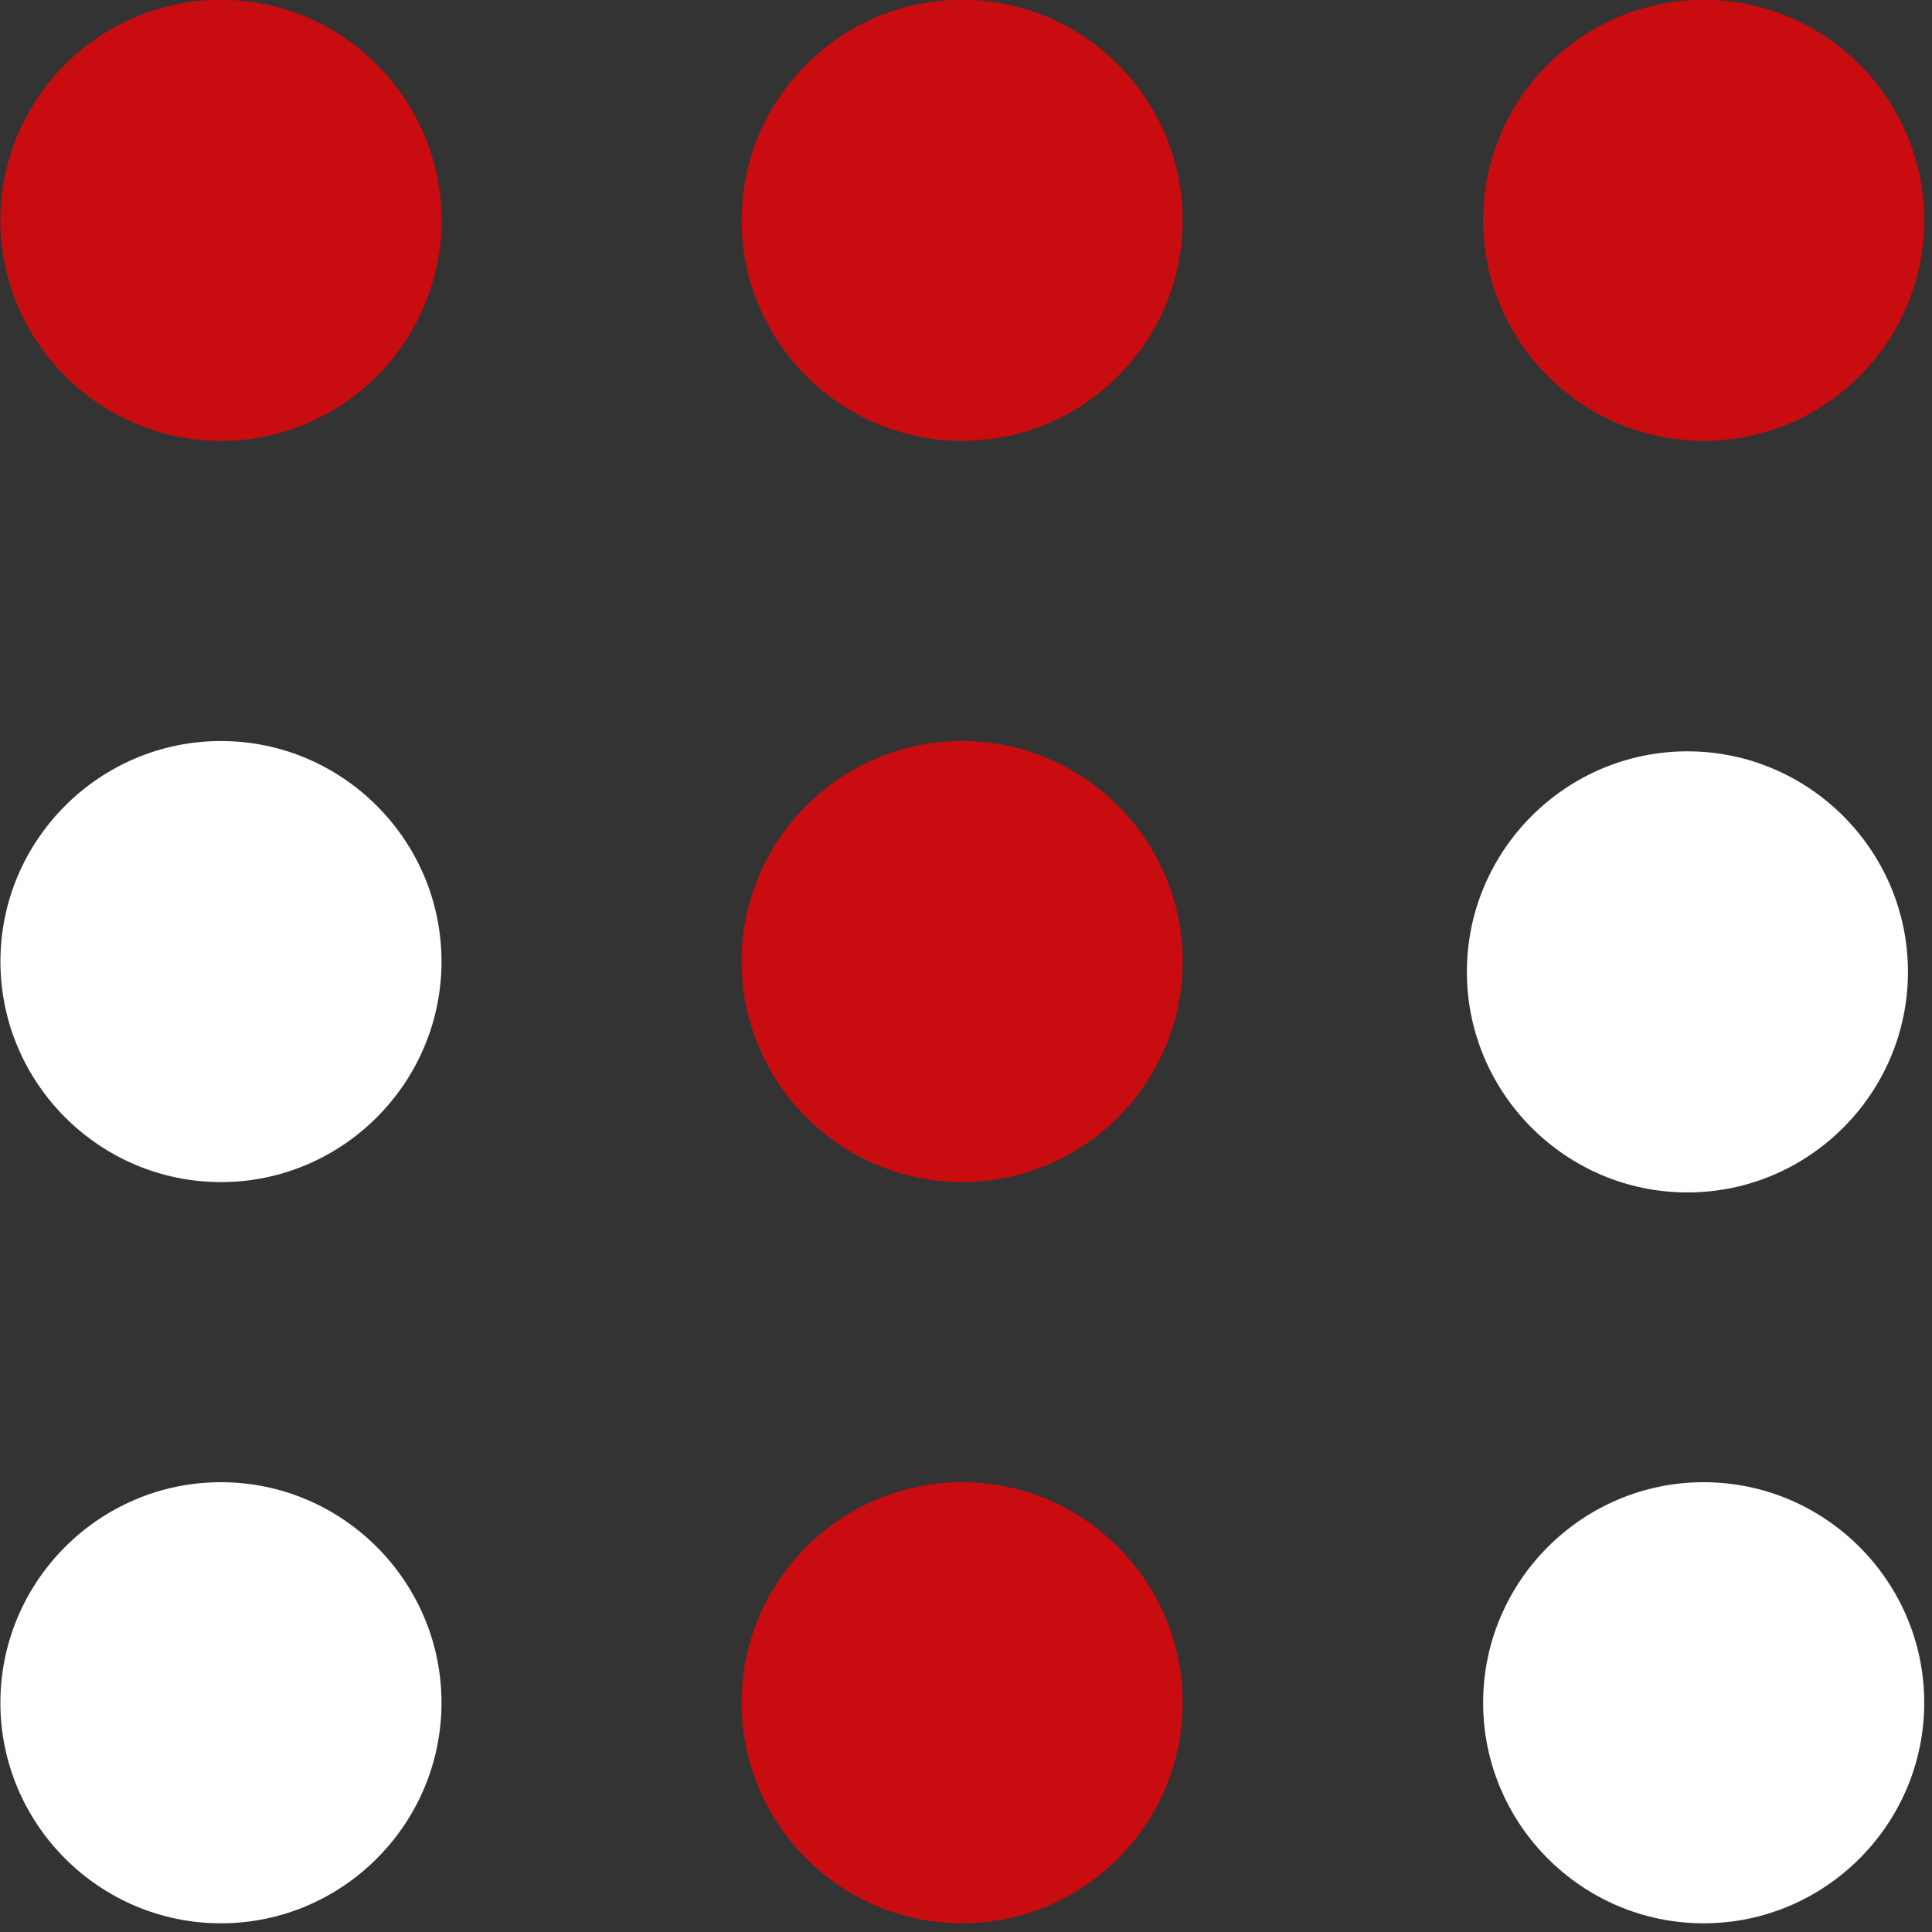
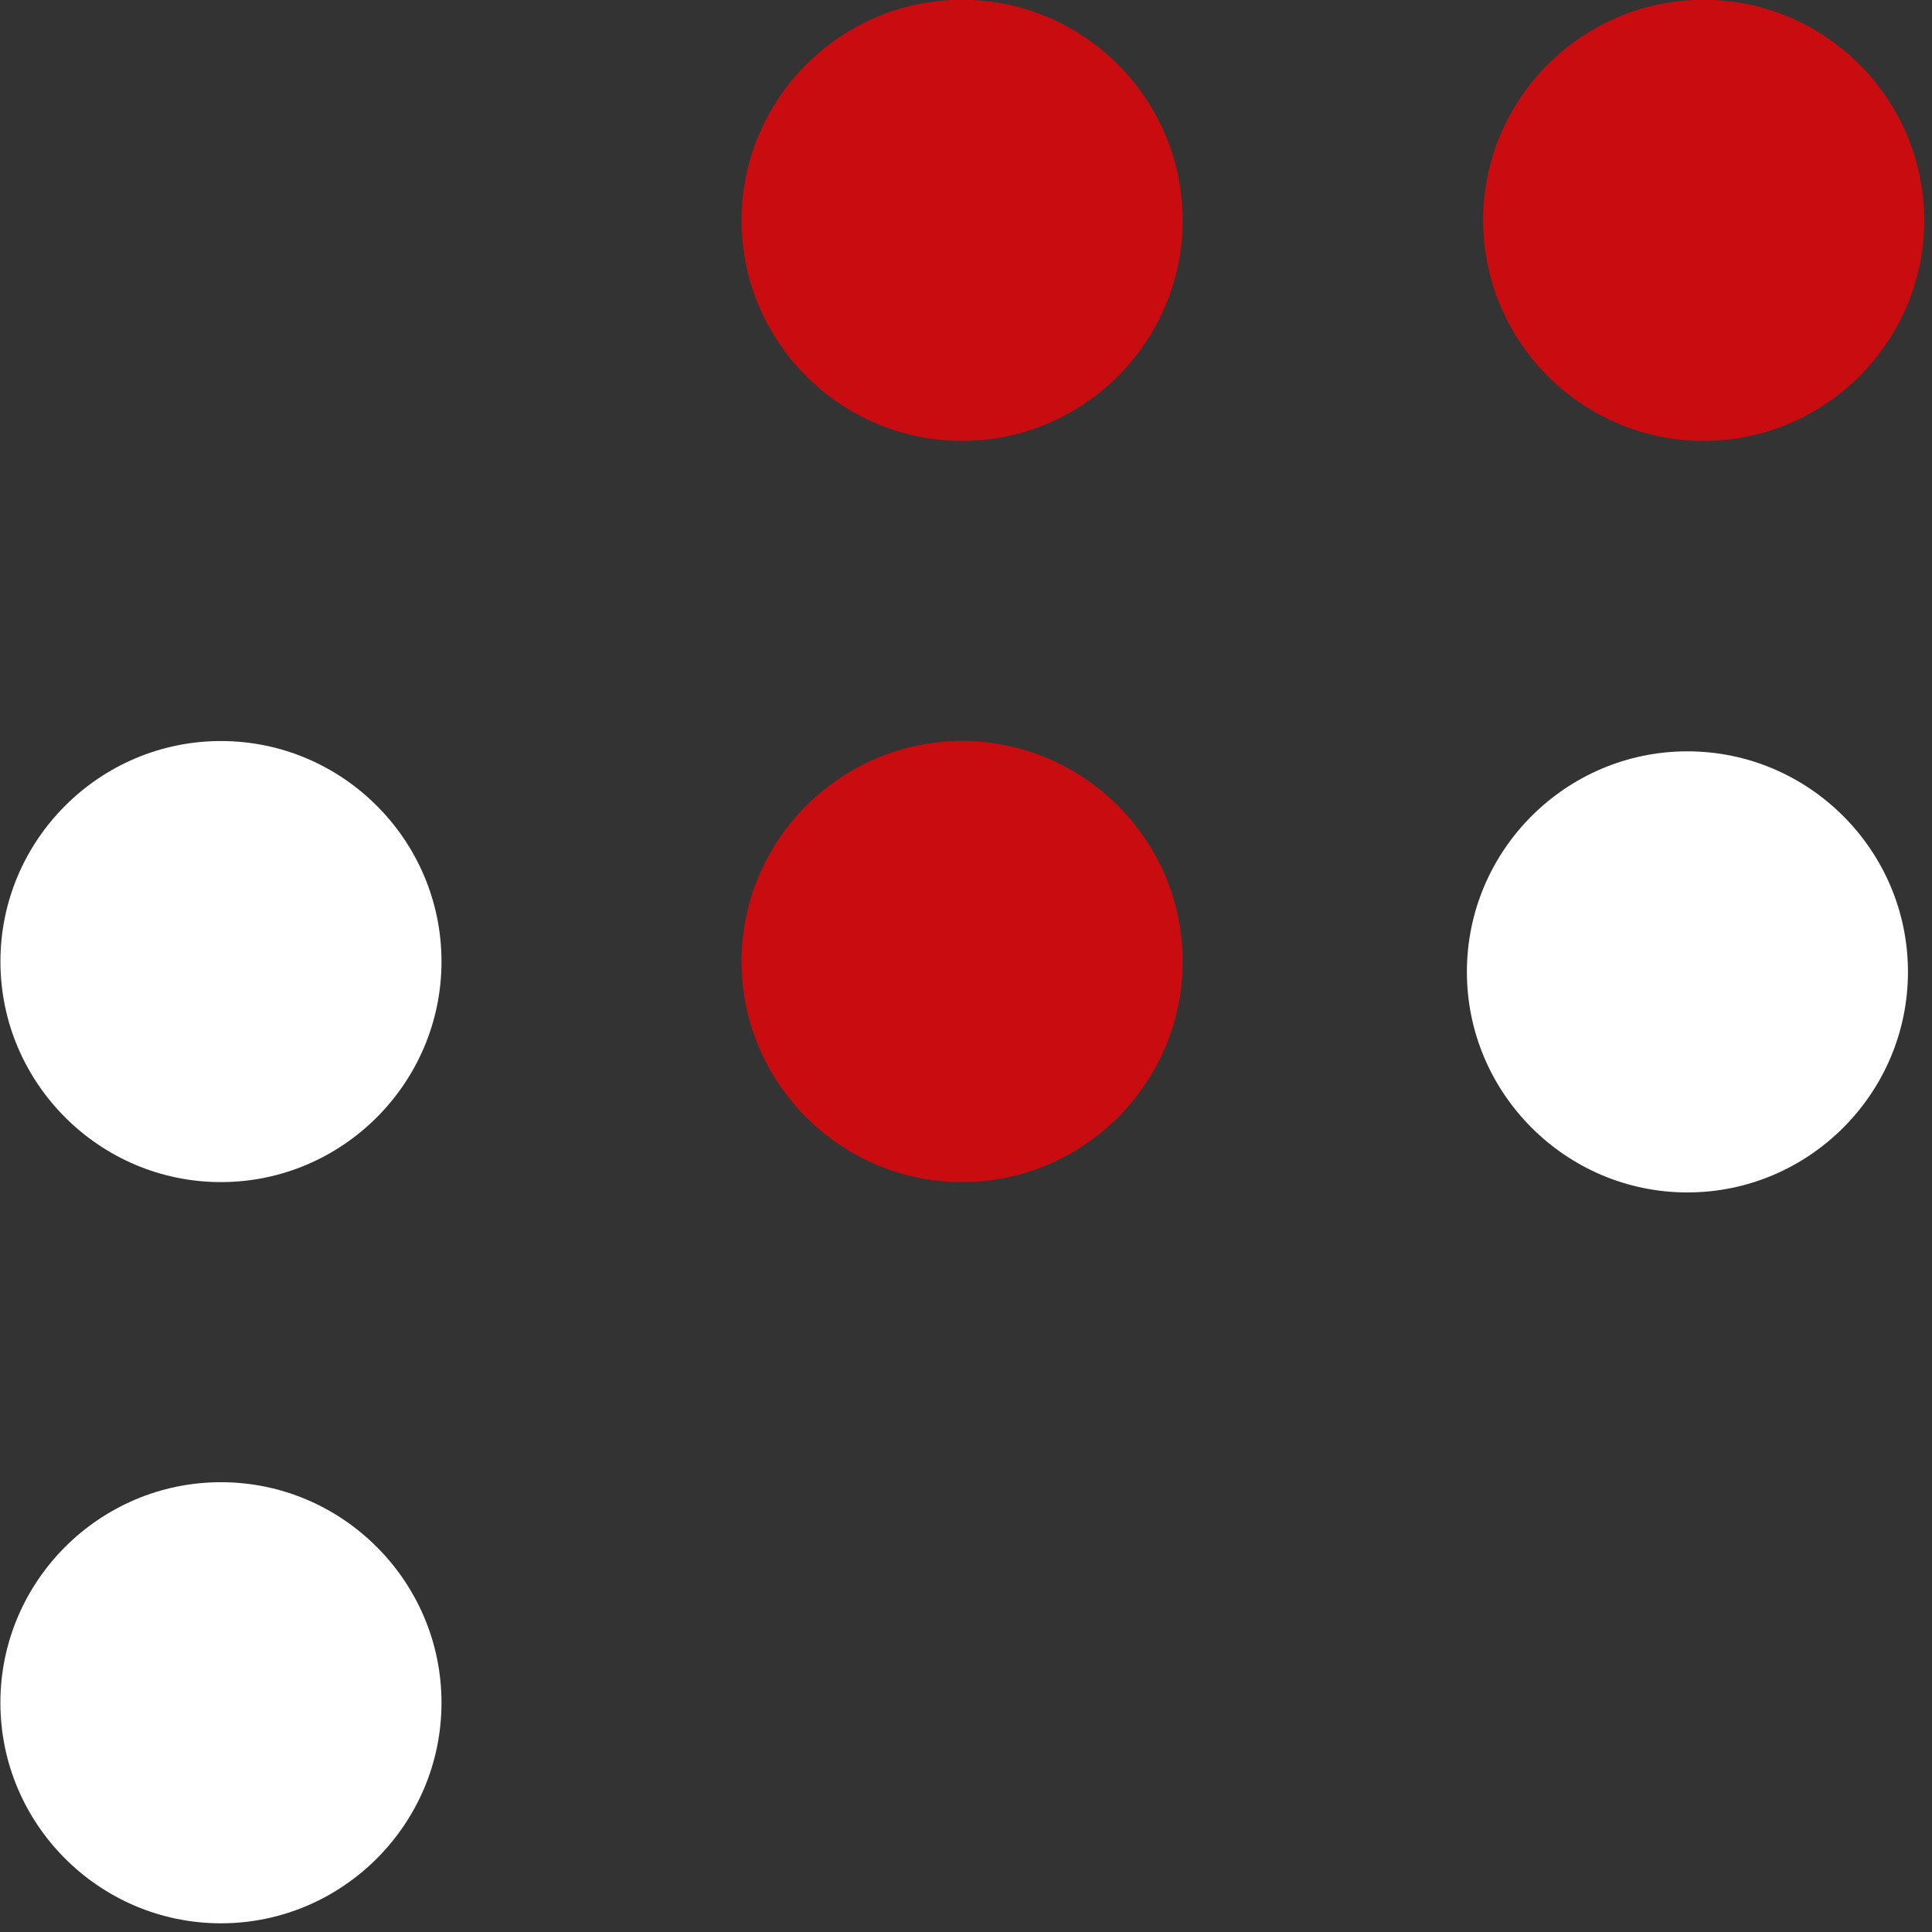
<svg xmlns="http://www.w3.org/2000/svg" width="54" height="54" viewBox="0 0 54 54" fill="none">
  <rect x="0" y="0" width="54" height="54" fill="#333333" stroke="none" />
  <path fill-rule="evenodd" clip-rule="evenodd" d="M47.618 -0.006C51.013 -0.006 53.783 2.764 53.783 6.158C53.783 9.554 51.013 12.323 47.618 12.323C44.223 12.323 41.454 9.554 41.454 6.158C41.454 2.764 44.223 -0.006 47.618 -0.006Z" fill="#C90C0F" />
  <path fill-rule="evenodd" clip-rule="evenodd" d="M26.892 -0.006C30.286 -0.006 33.056 2.764 33.056 6.158C33.056 9.554 30.286 12.323 26.892 12.323C23.496 12.323 20.727 9.554 20.727 6.158C20.727 2.764 23.496 -0.006 26.892 -0.006Z" fill="#C90C0F" />
-   <path fill-rule="evenodd" clip-rule="evenodd" d="M6.176 -0.006C9.57 -0.006 12.34 2.764 12.34 6.158C12.34 9.554 9.57 12.323 6.176 12.323C2.78 12.323 0.011 9.554 0.011 6.158C0.011 2.764 2.78 -0.006 6.176 -0.006Z" fill="#C90C0F" />
  <path fill-rule="evenodd" clip-rule="evenodd" d="M26.892 20.711C30.286 20.711 33.056 23.48 33.056 26.875C33.056 30.27 30.286 33.04 26.892 33.04C23.496 33.04 20.727 30.27 20.727 26.875C20.727 23.48 23.496 20.711 26.892 20.711Z" fill="#C90C0F" />
-   <path fill-rule="evenodd" clip-rule="evenodd" d="M26.892 41.428C30.286 41.428 33.056 44.198 33.056 47.592C33.056 50.988 30.286 53.757 26.892 53.757C23.496 53.757 20.727 50.988 20.727 47.592C20.727 44.198 23.496 41.428 26.892 41.428Z" fill="#C90C0F" />
  <path fill-rule="evenodd" clip-rule="evenodd" d="M6.176 20.712C9.57 20.712 12.34 23.481 12.34 26.875C12.34 30.271 9.57 33.04 6.176 33.04C2.781 33.04 0.012 30.271 0.012 26.875C0.012 23.481 2.781 20.712 6.176 20.712Z" fill="white" />
-   <path fill-rule="evenodd" clip-rule="evenodd" d="M47.618 41.428C51.013 41.428 53.783 44.198 53.783 47.592C53.783 50.988 51.013 53.757 47.618 53.757C44.223 53.757 41.454 50.988 41.454 47.592C41.454 44.198 44.223 41.428 47.618 41.428Z" fill="white" />
  <path fill-rule="evenodd" clip-rule="evenodd" d="M47.164 21C50.559 21 53.328 23.769 53.328 27.164C53.328 30.559 50.559 33.329 47.164 33.329C43.769 33.329 41 30.559 41 27.164C41 23.769 43.769 21 47.164 21Z" fill="white" />
  <path fill-rule="evenodd" clip-rule="evenodd" d="M6.176 41.428C9.57 41.428 12.34 44.198 12.34 47.592C12.34 50.988 9.57 53.757 6.176 53.757C2.78 53.757 0.011 50.988 0.011 47.592C0.011 44.198 2.78 41.428 6.176 41.428Z" fill="white" />
</svg>